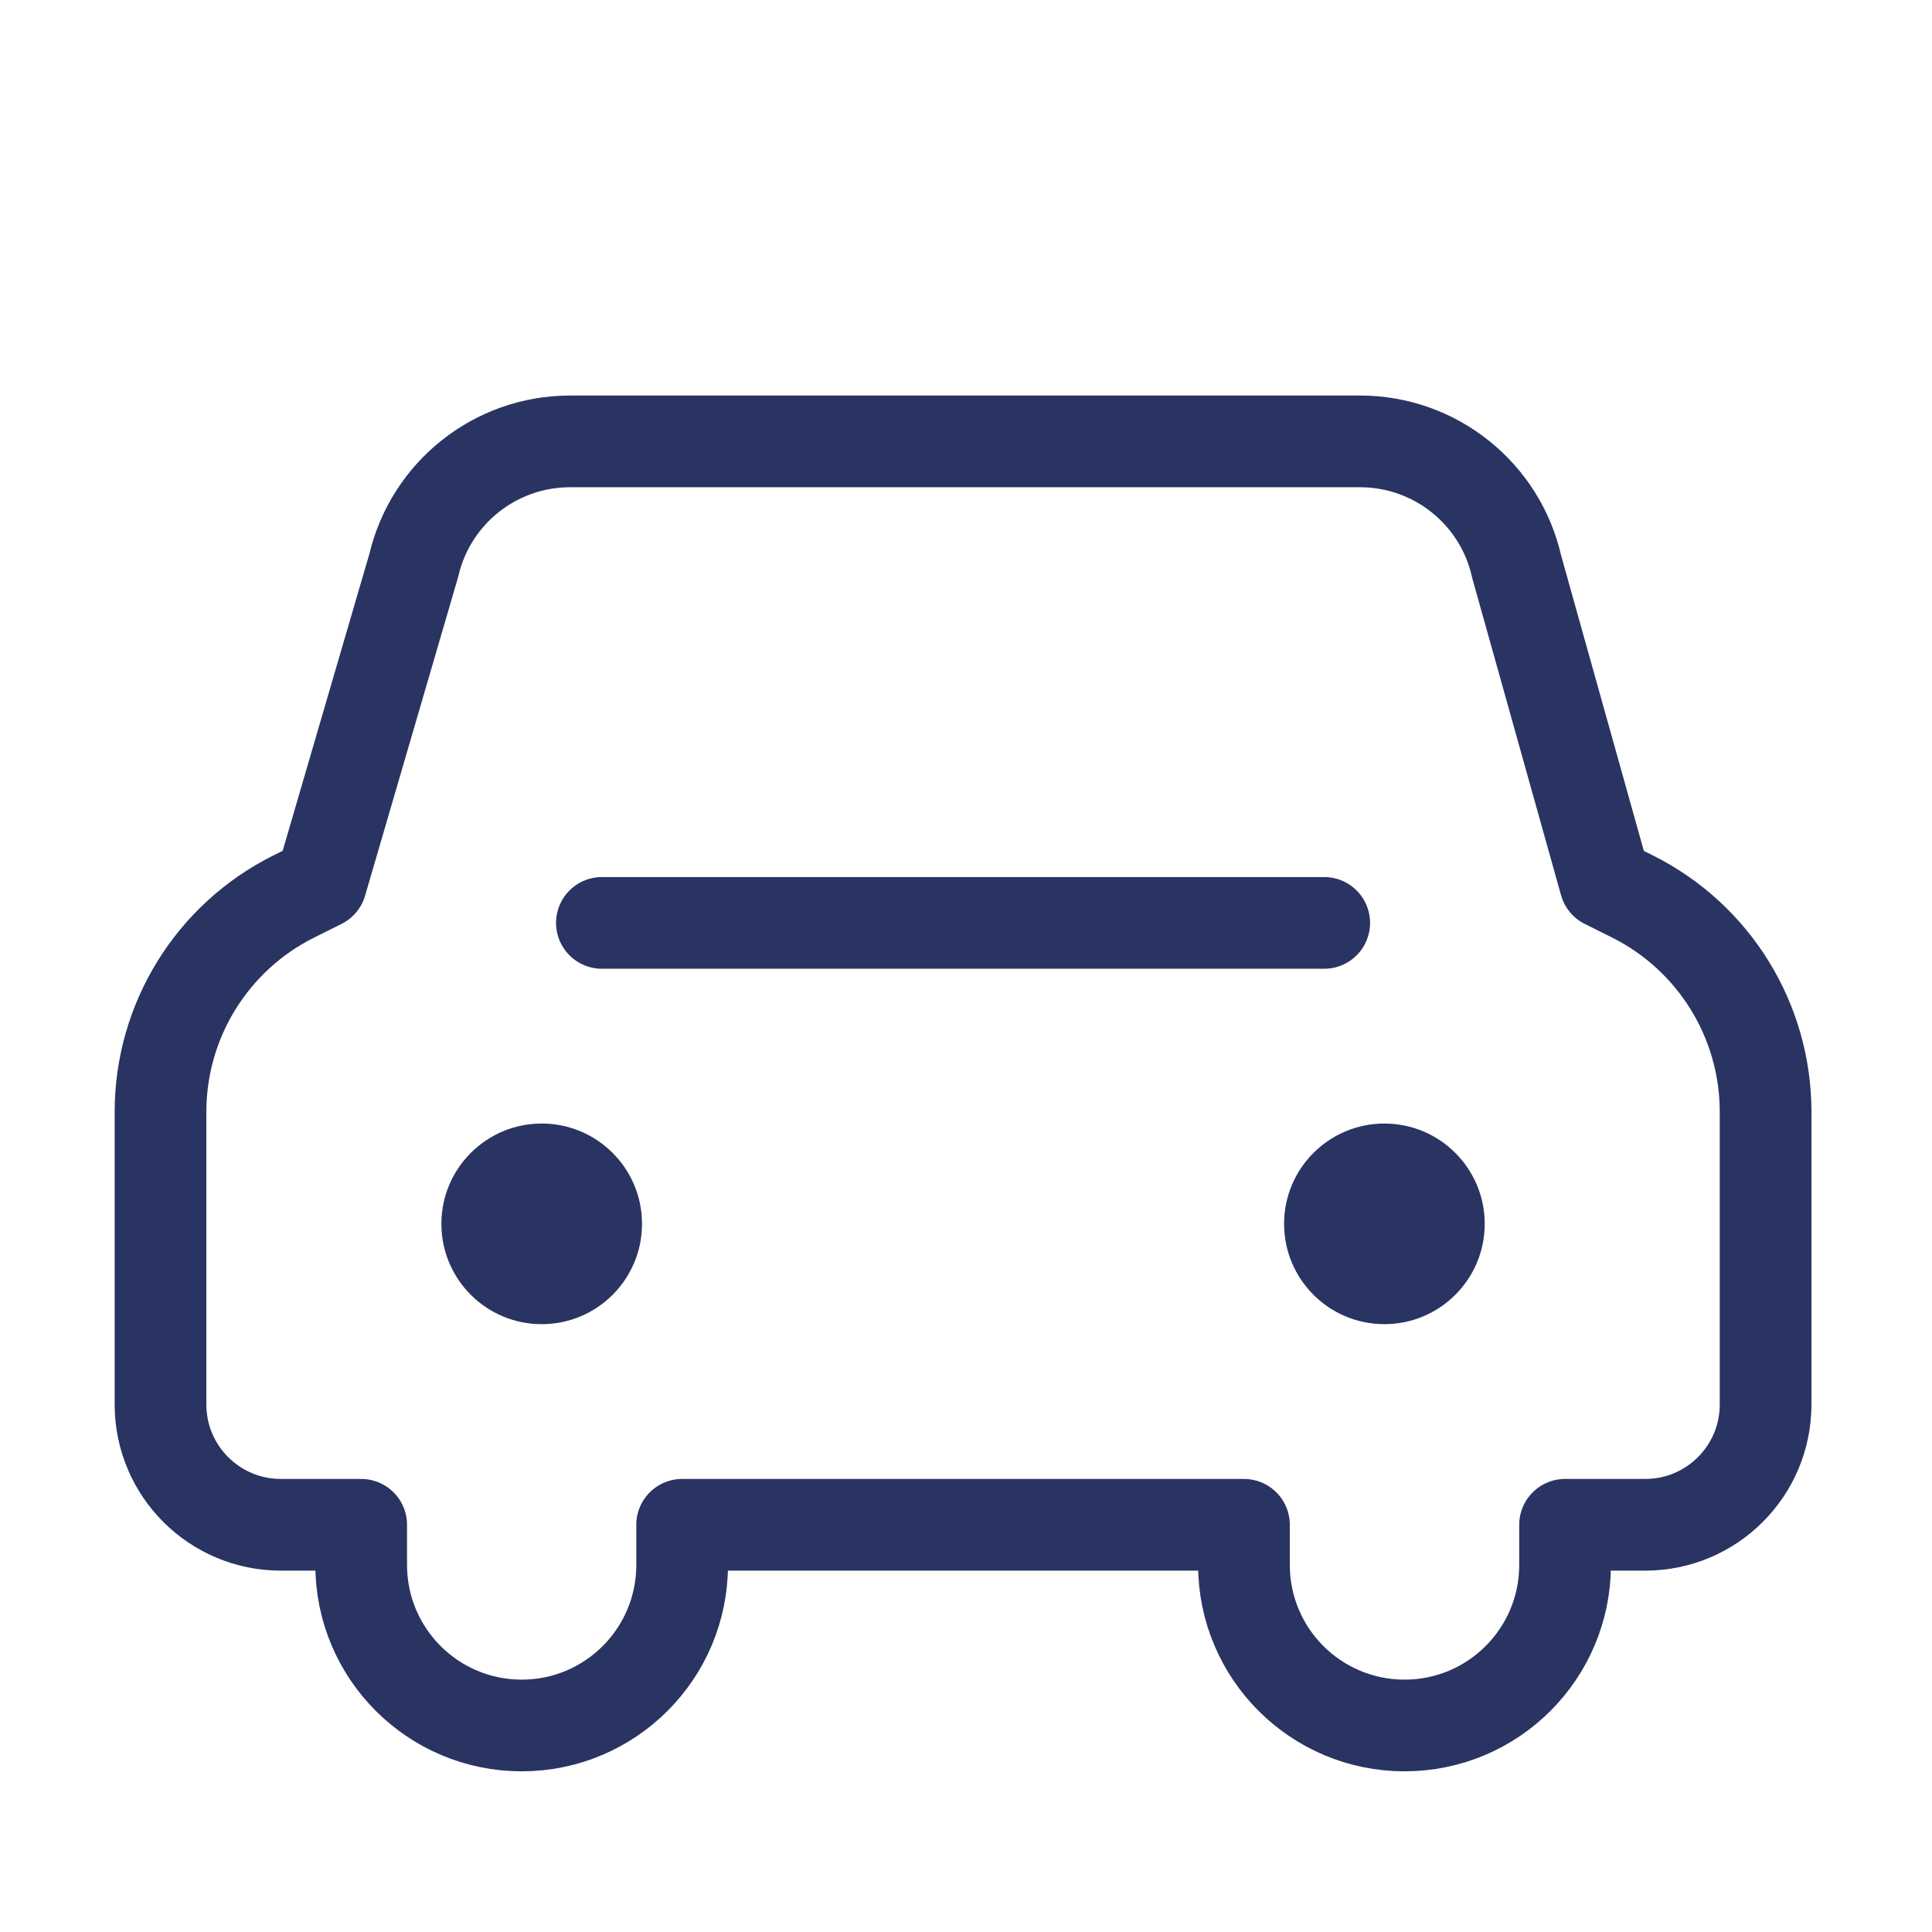
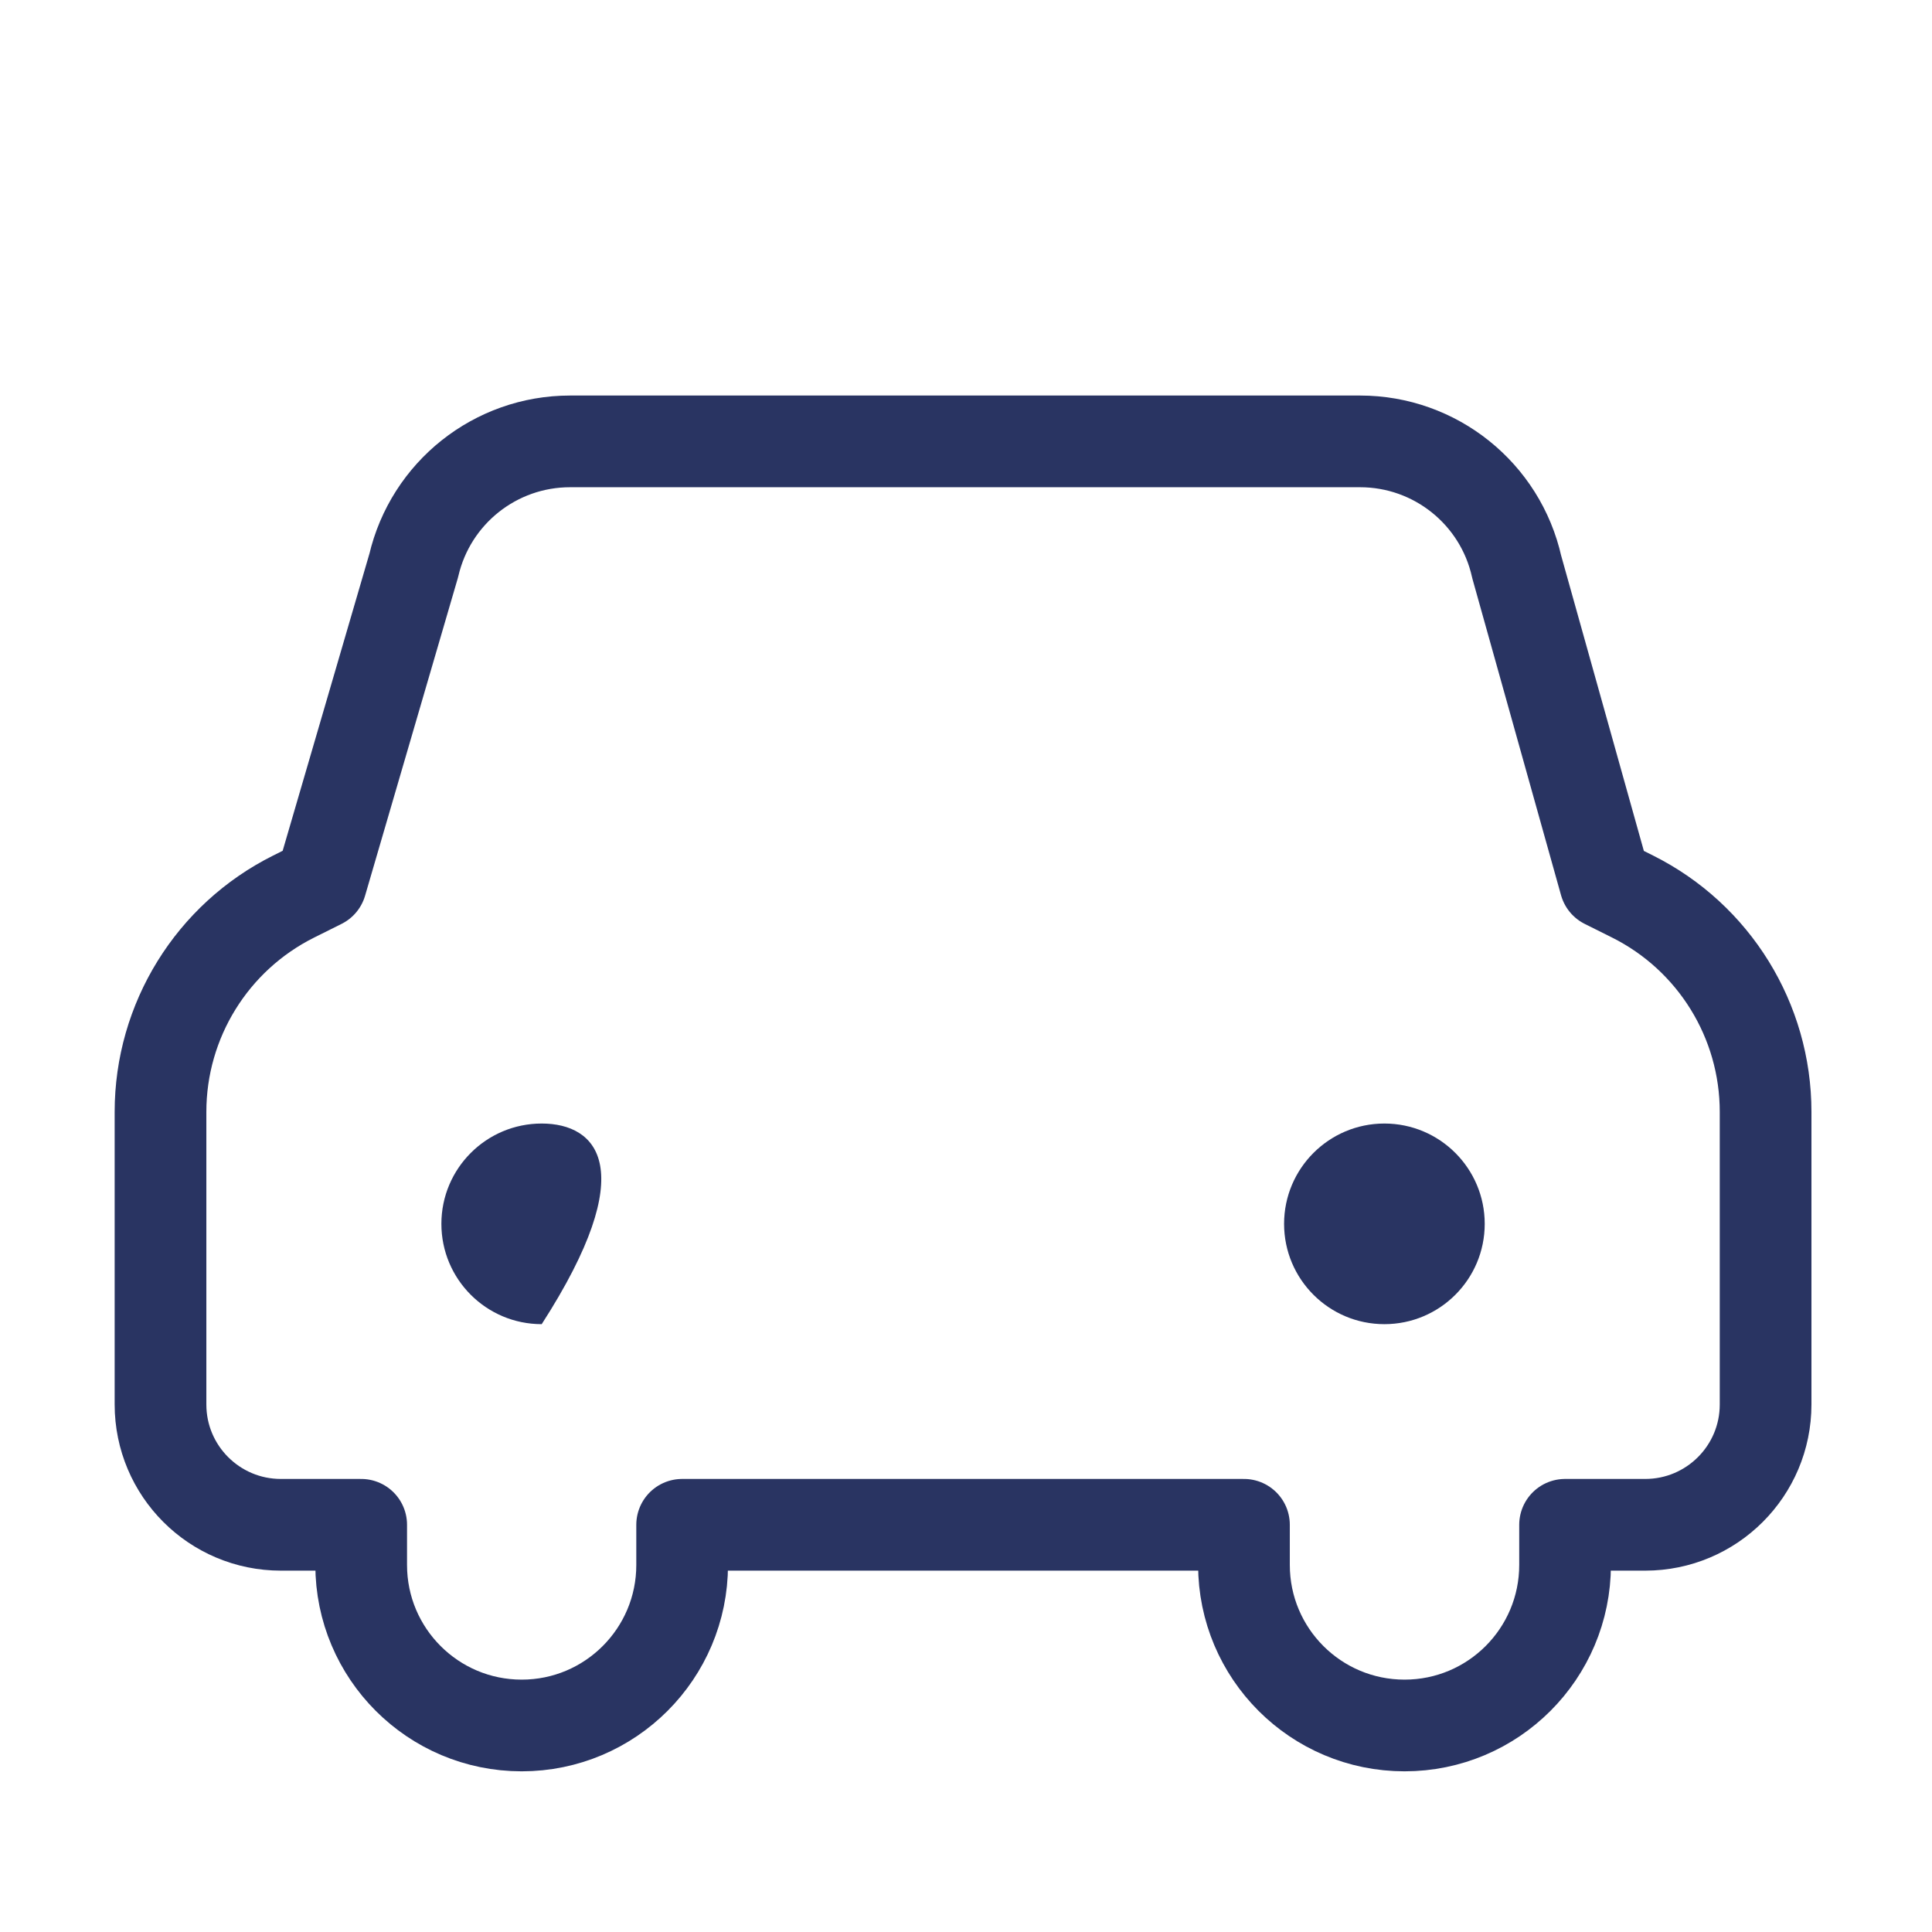
<svg xmlns="http://www.w3.org/2000/svg" width="39" height="39" viewBox="0 0 39 39" fill="none">
  <path d="M3.24 28.351V22.445C3.24 20.604 4.281 18.92 5.928 18.098L6.481 17.822L8.352 11.415C8.694 9.948 10.001 8.91 11.507 8.91H27.455C28.972 8.91 30.287 9.963 30.617 11.444L32.403 17.822L32.954 18.097C34.601 18.92 35.641 20.603 35.641 22.444V28.351C35.641 29.693 34.553 30.78 33.211 30.78H31.593V31.59C31.593 33.38 30.143 34.831 28.353 34.831C26.561 34.831 25.111 33.38 25.111 31.59V30.78H13.77V31.591C13.77 33.38 12.32 34.831 10.531 34.831C8.741 34.831 7.291 33.38 7.291 31.591V30.78H5.67C4.328 30.78 3.24 29.693 3.24 28.351Z" stroke="#293462" stroke-width="1.851" stroke-linejoin="round" />
-   <path d="M10.935 26.73C12.054 26.73 12.96 25.824 12.96 24.705C12.96 23.587 12.054 22.68 10.935 22.68C9.817 22.68 8.91 23.587 8.91 24.705C8.91 25.824 9.817 26.73 10.935 26.73Z" fill="#293462" />
+   <path d="M10.935 26.73C12.96 23.587 12.054 22.68 10.935 22.68C9.817 22.68 8.91 23.587 8.91 24.705C8.91 25.824 9.817 26.73 10.935 26.73Z" fill="#293462" />
  <path d="M27.946 26.73C29.064 26.73 29.971 25.824 29.971 24.705C29.971 23.587 29.064 22.68 27.946 22.68C26.828 22.68 25.921 23.587 25.921 24.705C25.921 25.824 26.828 26.73 27.946 26.73Z" fill="#293462" />
-   <path d="M12.15 18.63H26.731" stroke="#293462" stroke-width="1.851" stroke-linecap="round" stroke-linejoin="round" />
</svg>